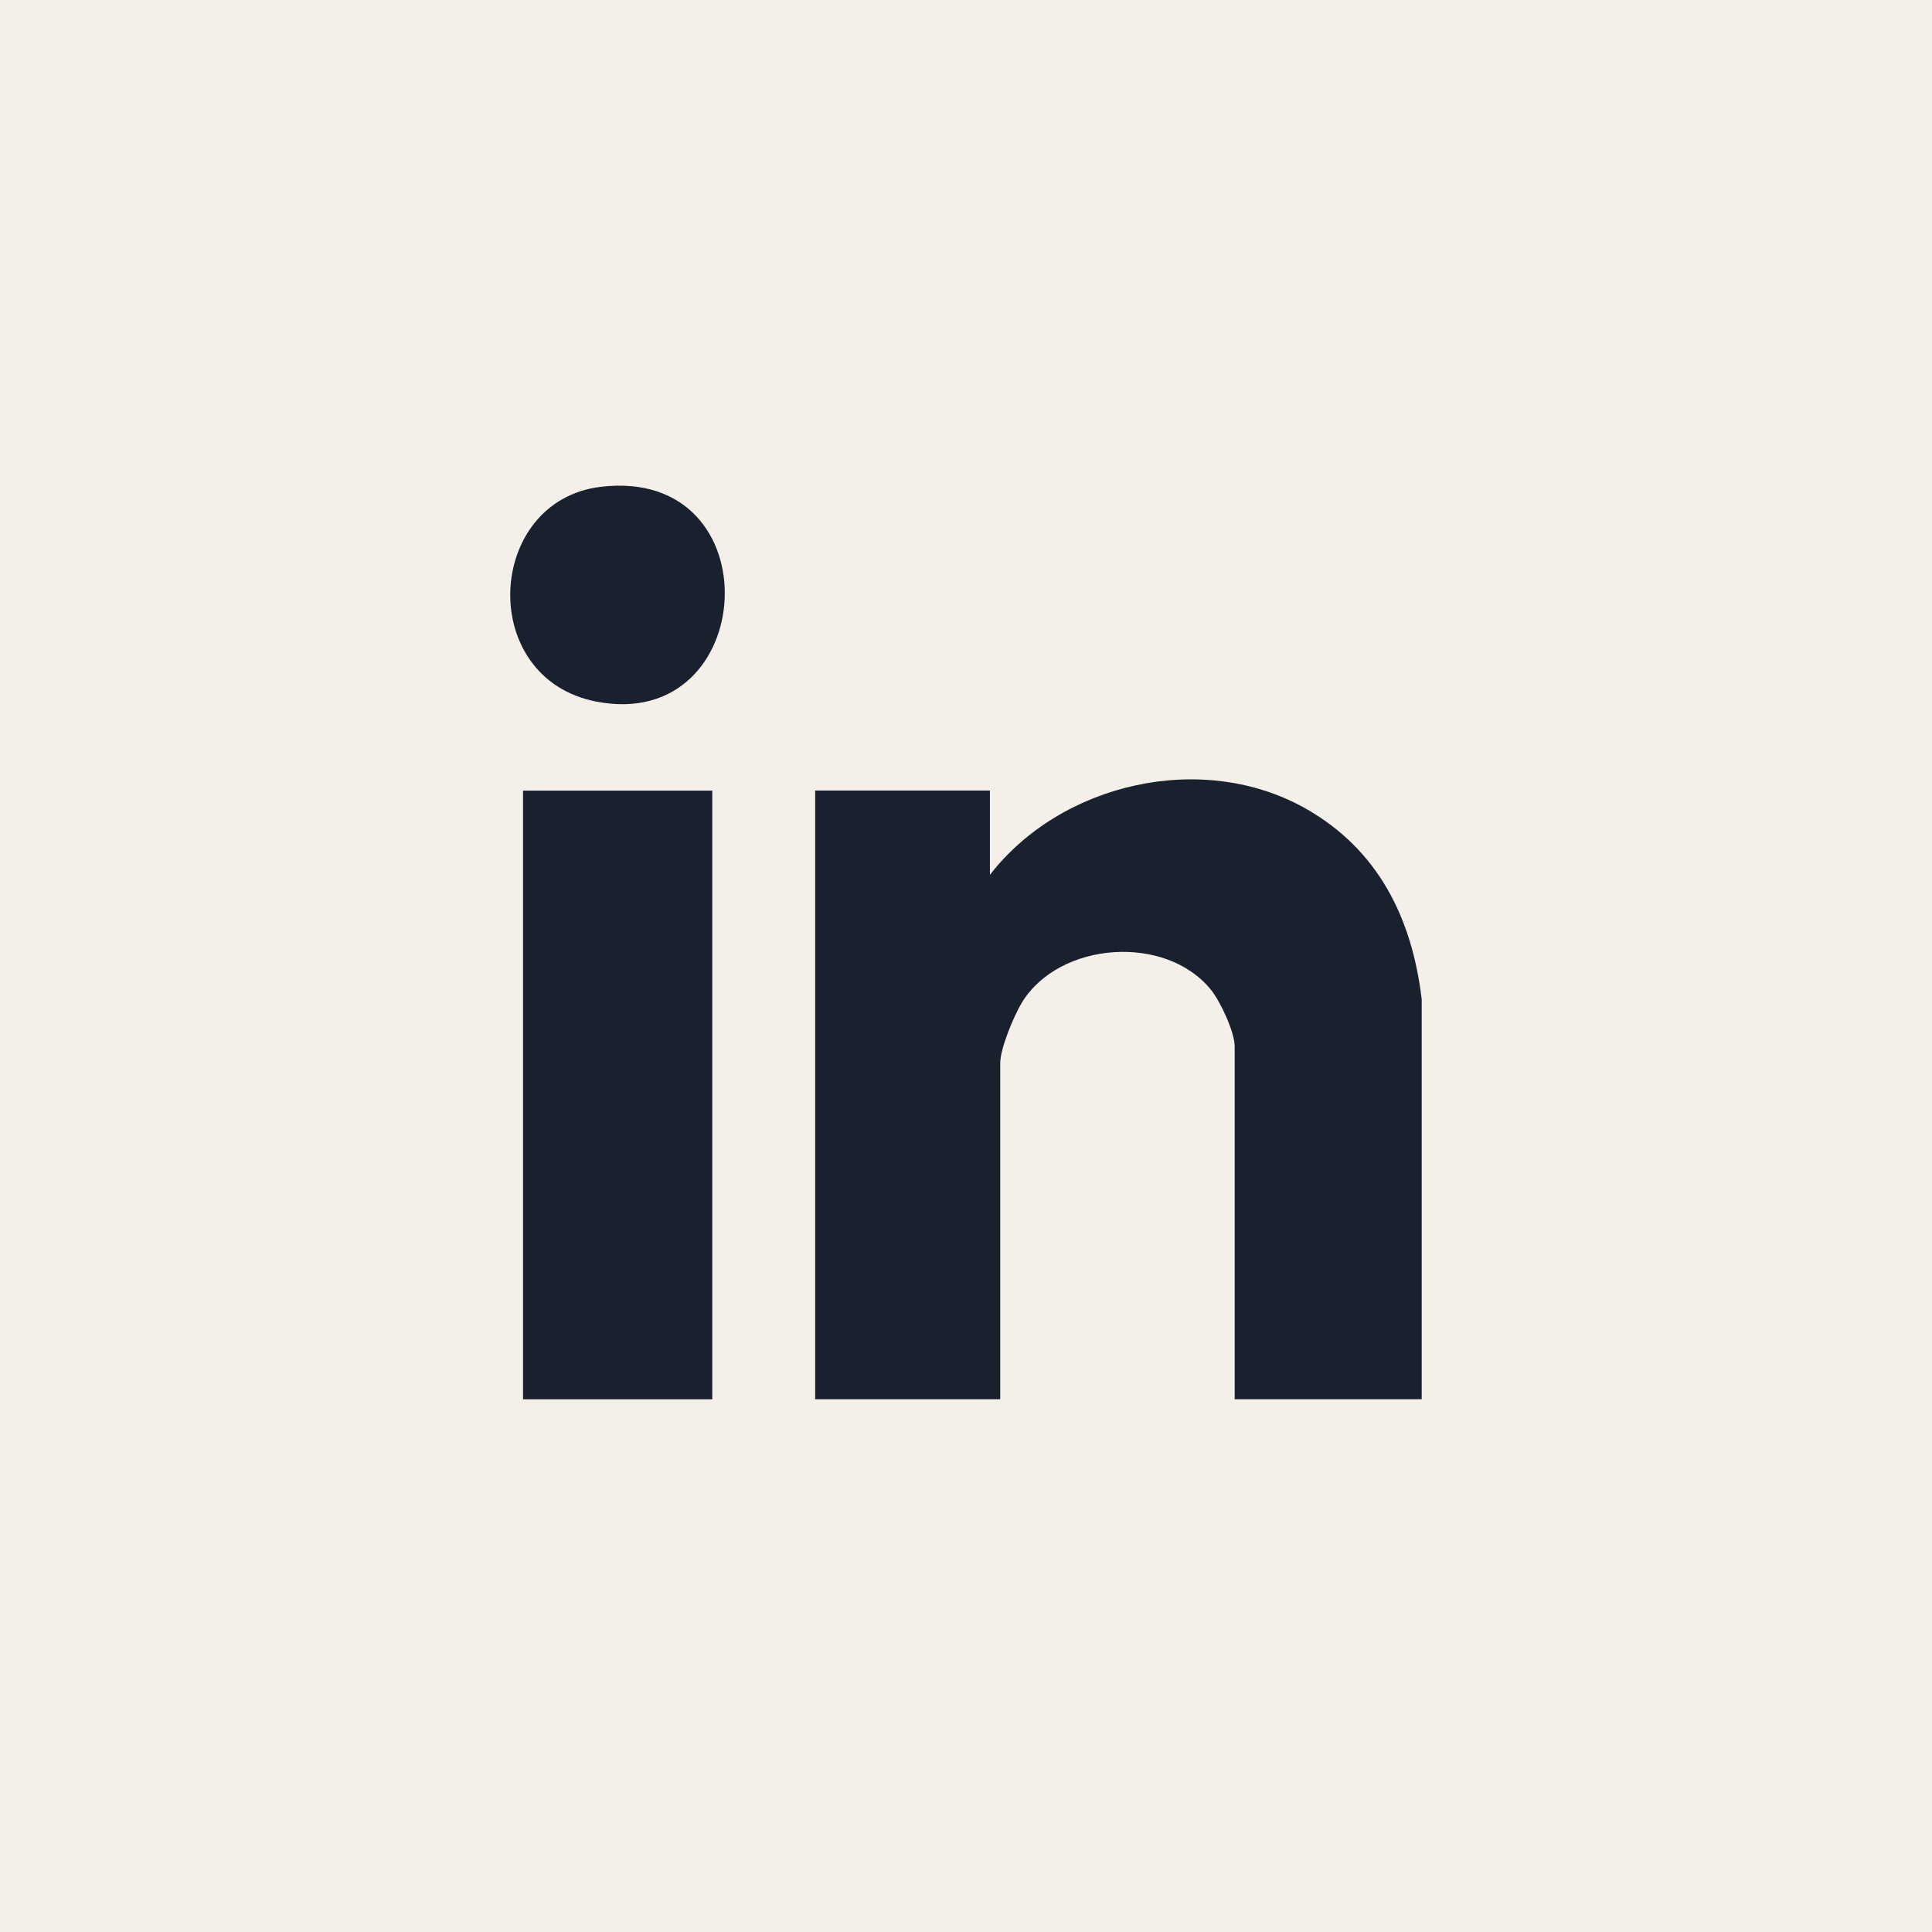
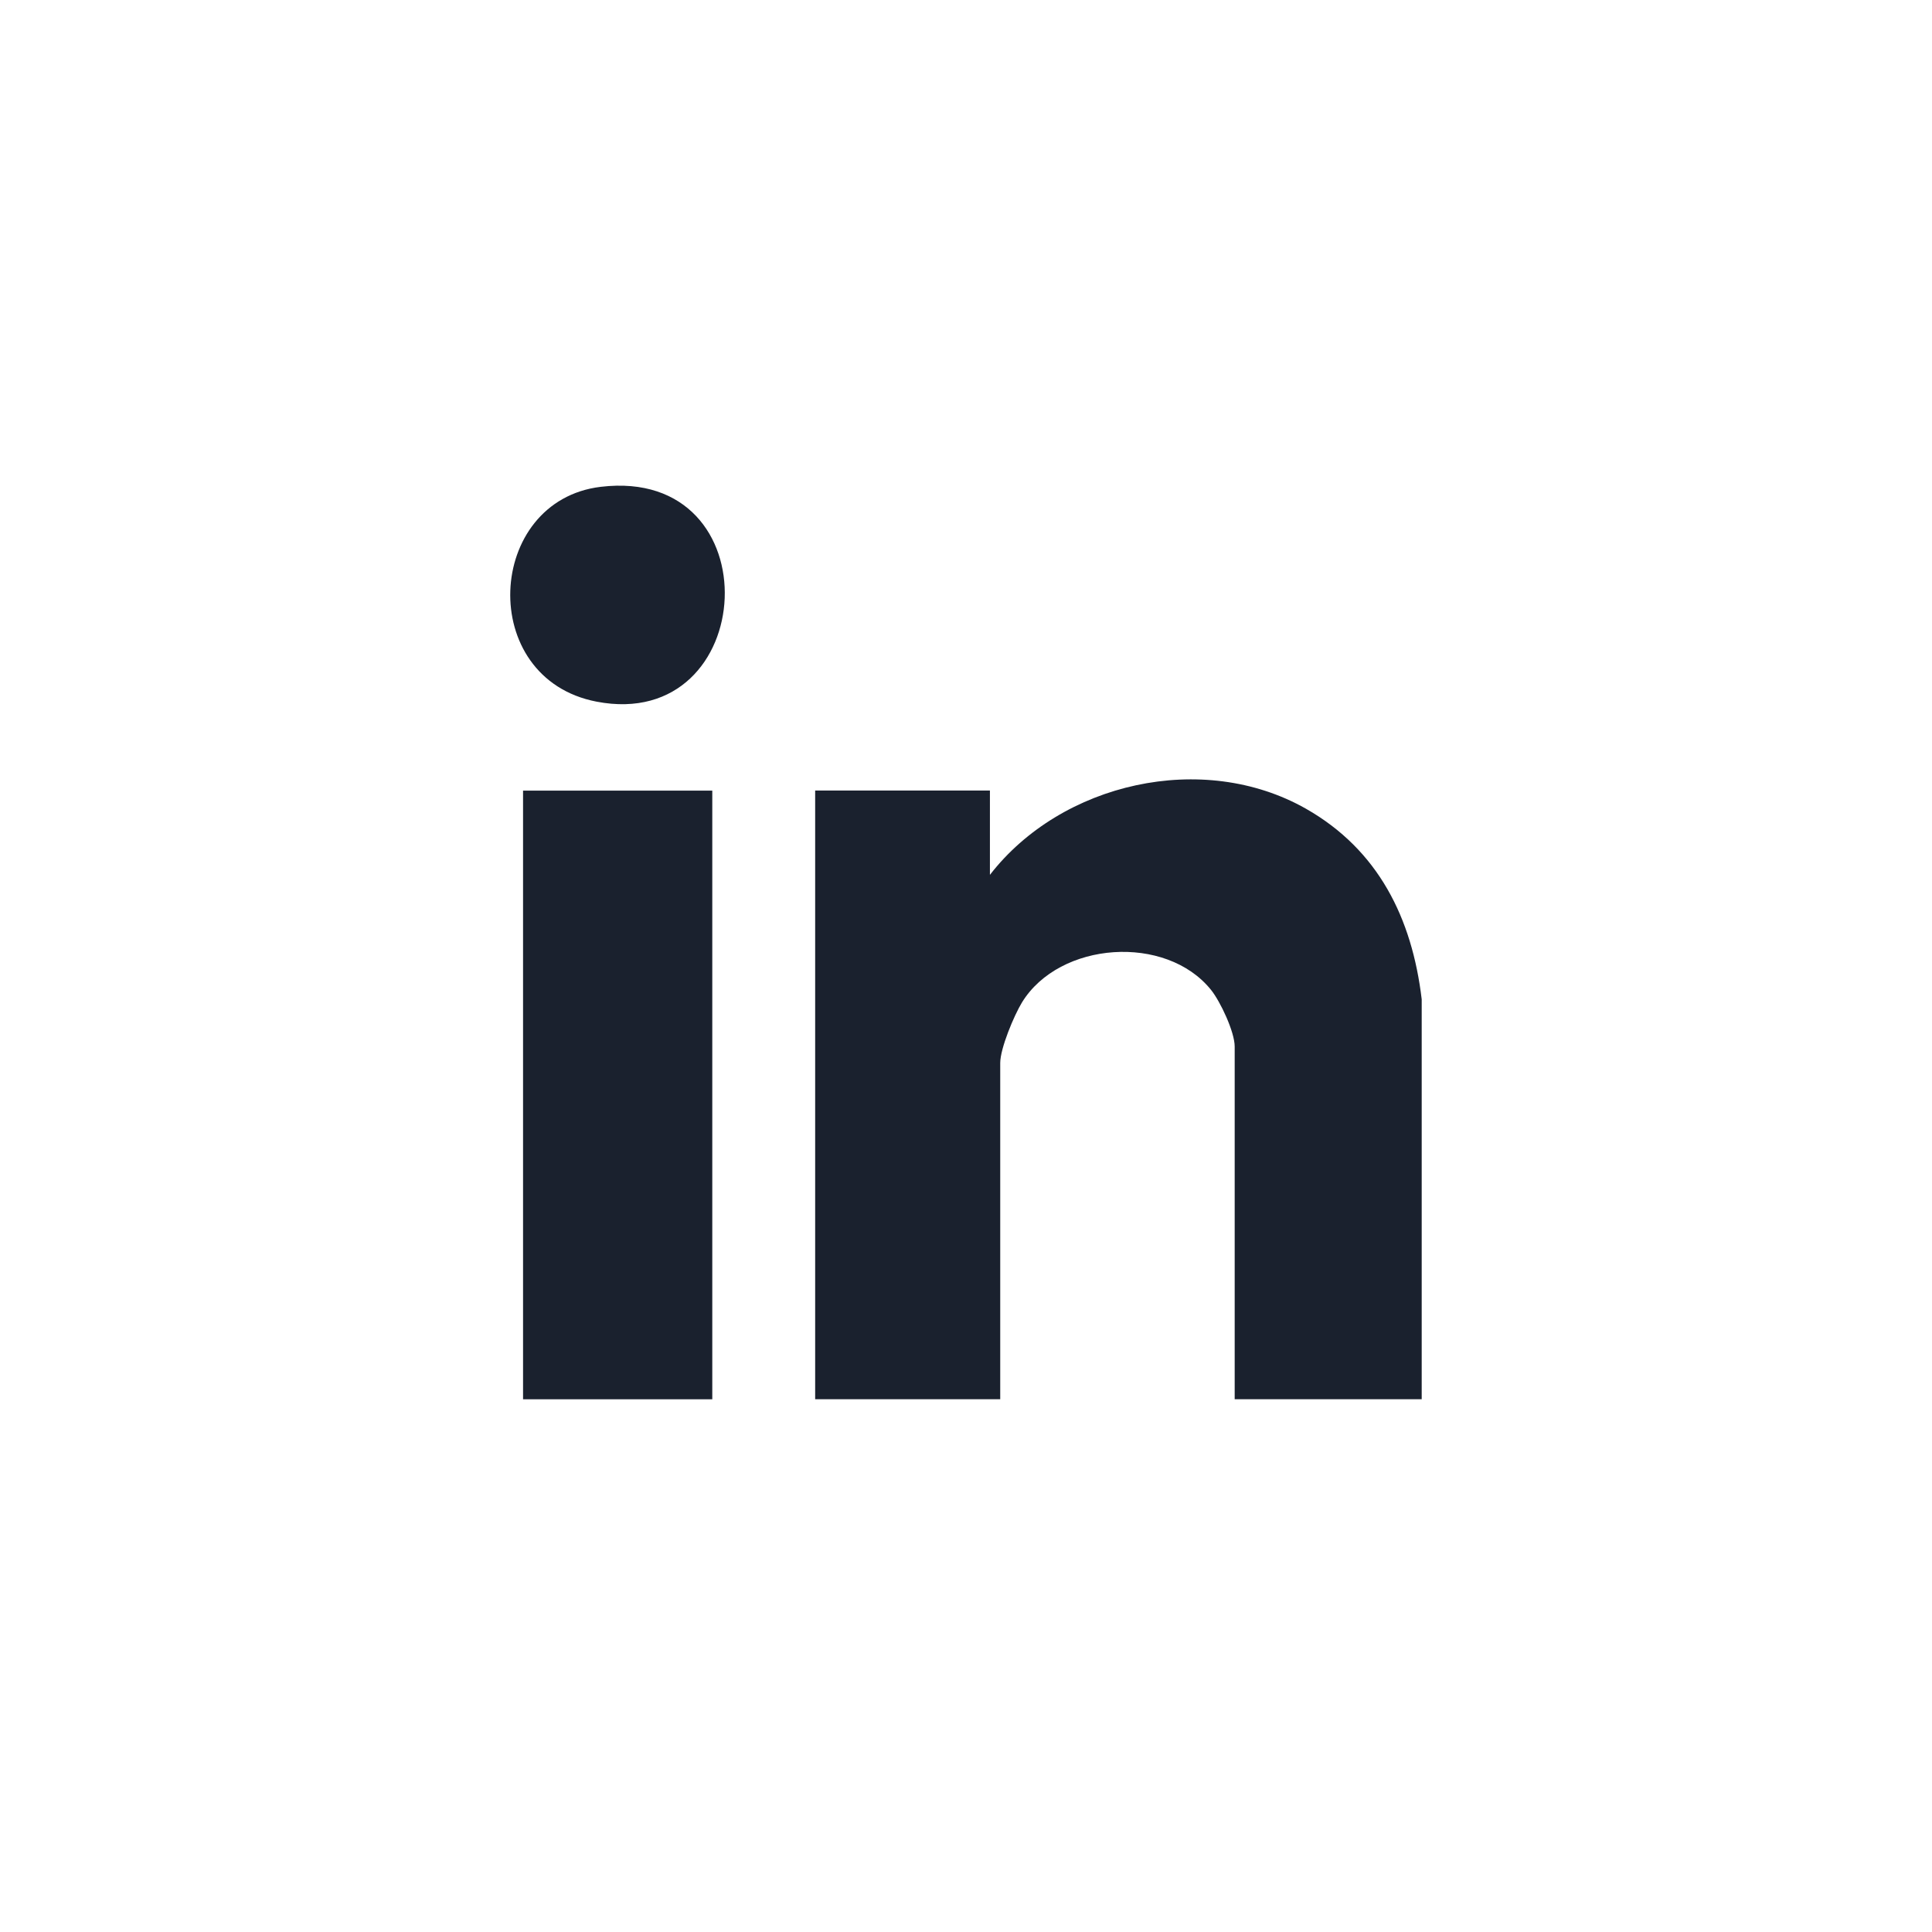
<svg xmlns="http://www.w3.org/2000/svg" id="Layer_2" data-name="Layer 2" viewBox="0 0 236.25 236.25">
  <defs>
    <style>
      .cls-1 {
        fill: #1a212e;
      }

      .cls-2 {
        fill: #f4efe9;
      }
    </style>
  </defs>
  <g id="Layer_1-2" data-name="Layer 1">
    <g>
-       <rect class="cls-2" width="236.25" height="236.25" />
      <g id="CJAAGm.tif">
        <path class="cls-1" d="M73.46,59.53c-14.09,1.69-15.23,23.44-.51,26.27,19.91,3.83,21.7-28.81.51-26.27ZM173.85,171.11v-48.91c-1.18-9.93-5.31-18.28-14.16-23.31-12.59-7.14-29.9-3.2-38.64,8.09v-10.31h-21.37v74.43h22.63v-41.12c0-1.78,1.69-5.81,2.66-7.4,4.59-7.48,17.61-8.39,23.12-1.53,1.14,1.42,2.89,5.14,2.89,6.92v43.13h22.88ZM87.1,96.68h-23.14v74.43h23.14v-74.43Z" />
      </g>
    </g>
  </g>
</svg>